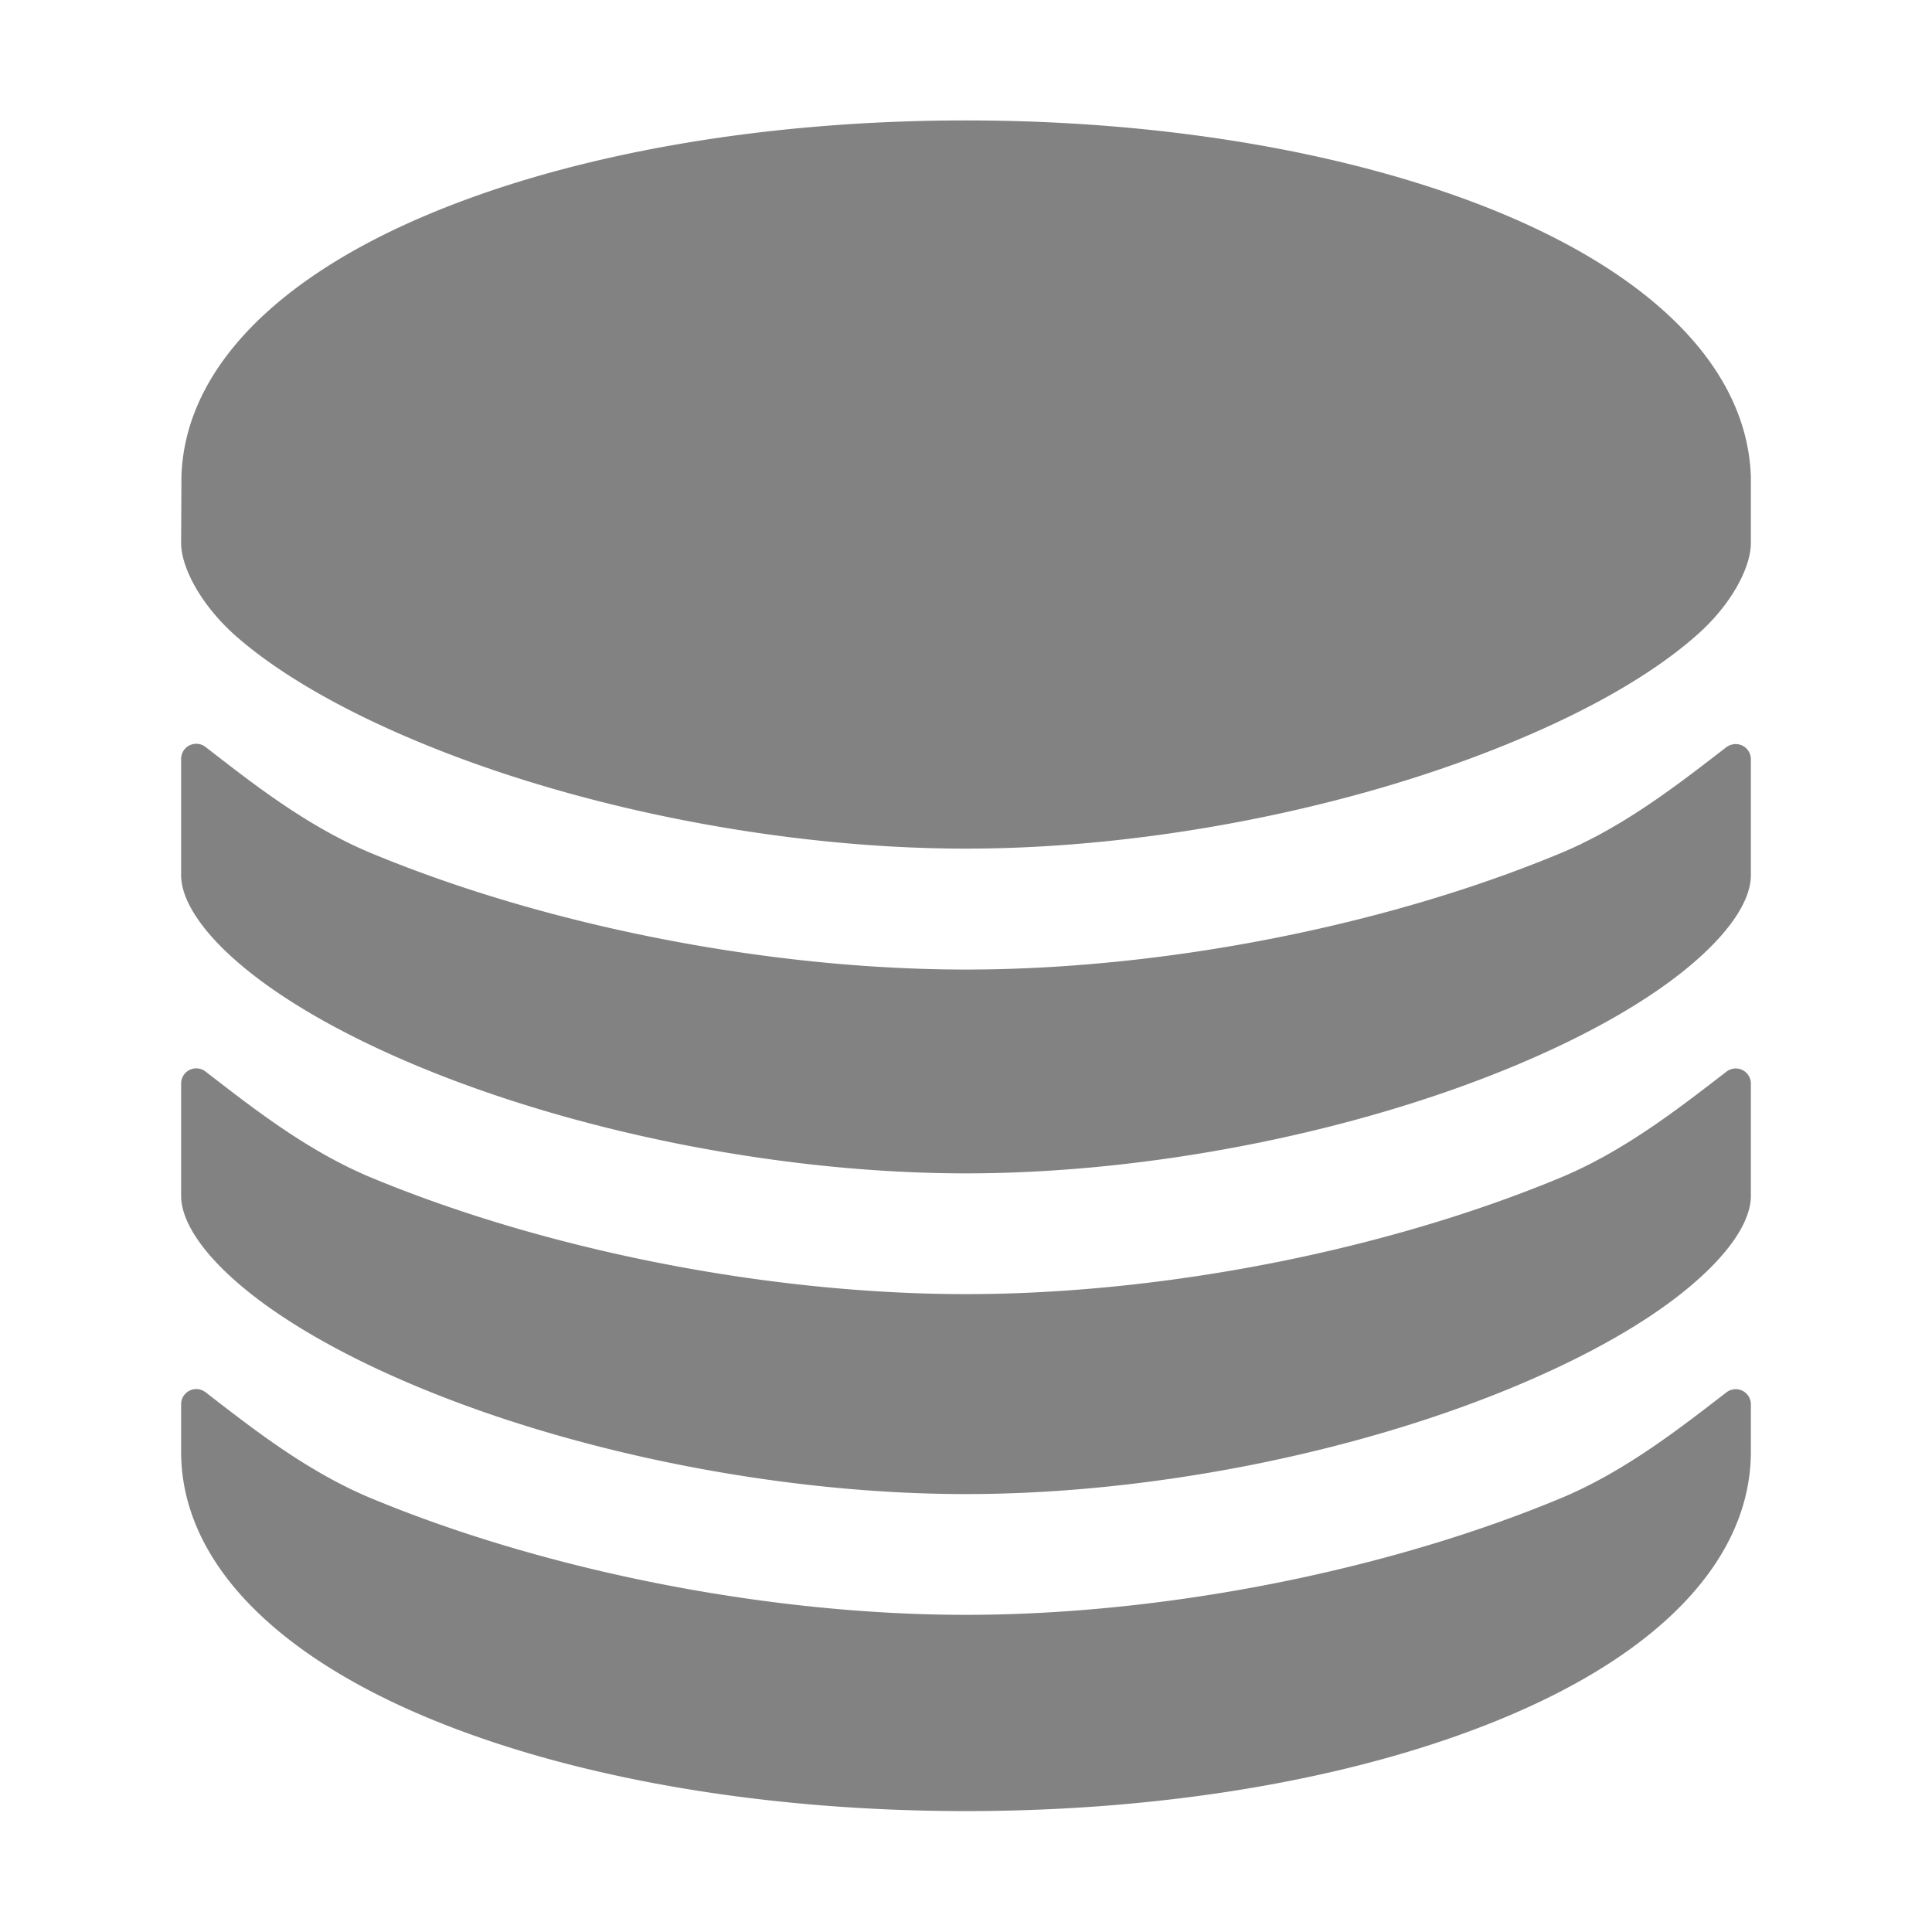
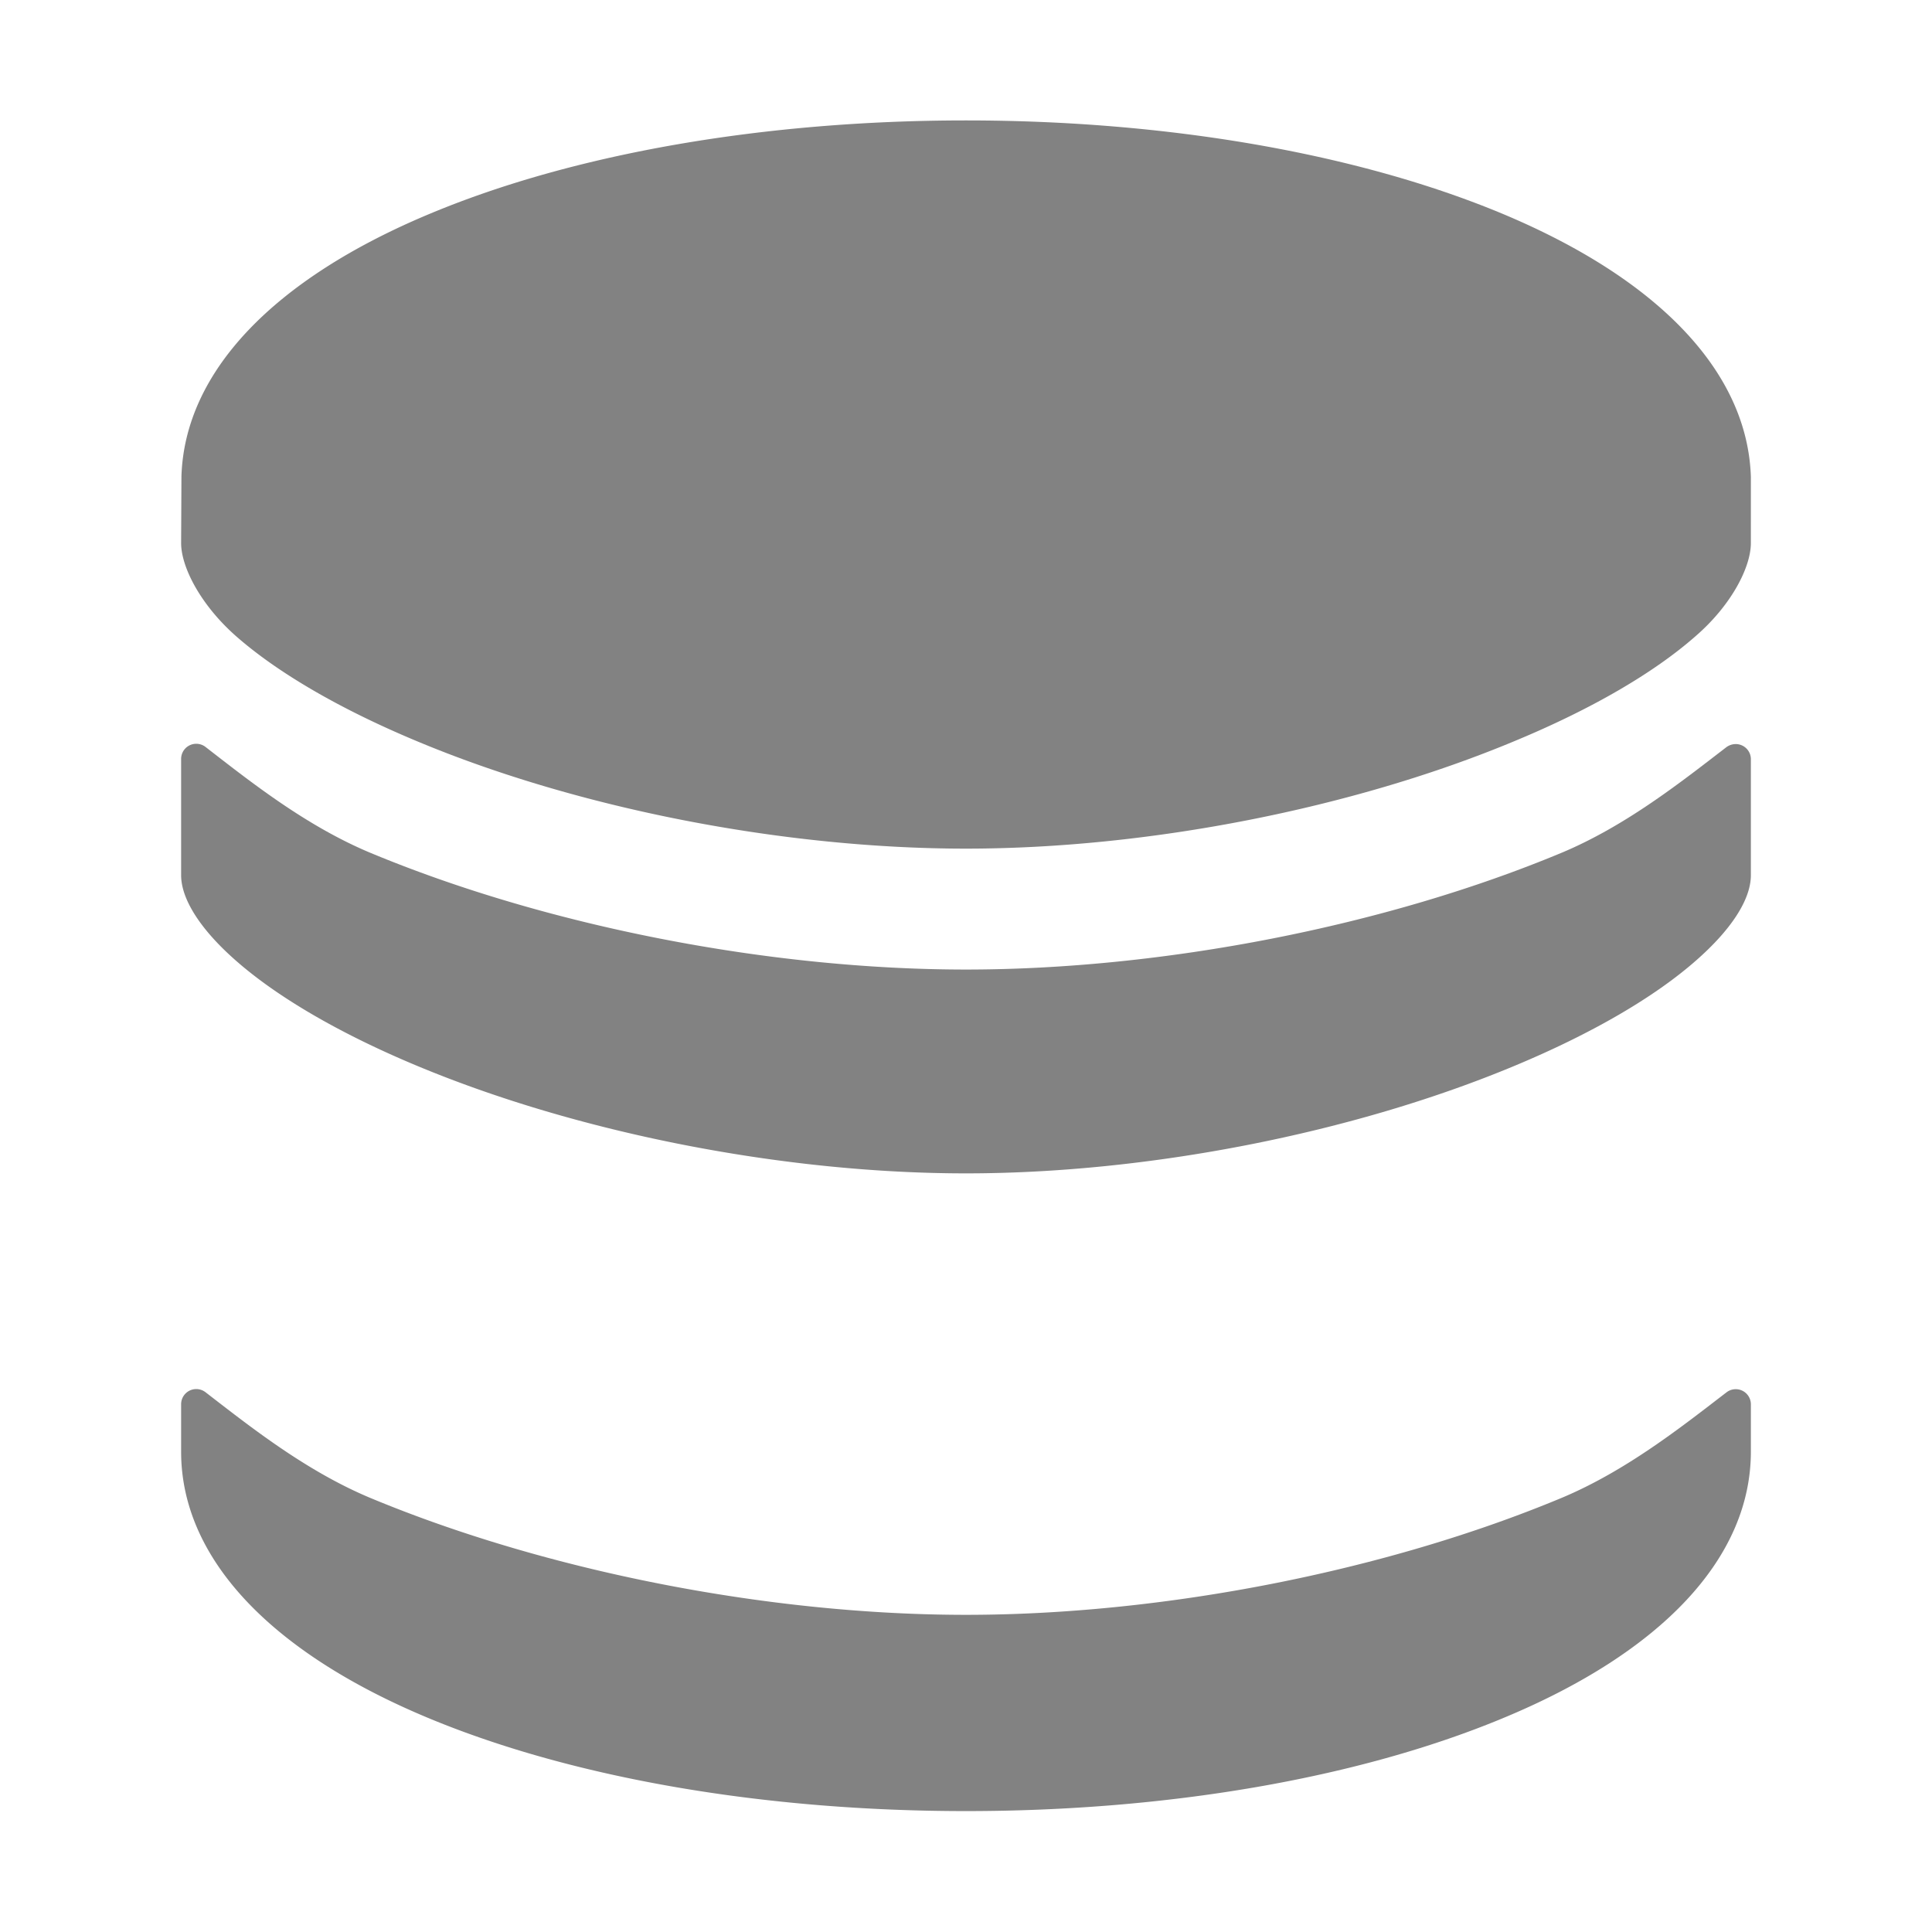
<svg xmlns="http://www.w3.org/2000/svg" fill="none" viewBox="0 0 12 12">
  <path fill="#828282" d="M6 10.03c-1.227 0-2.61-.272-3.702-.727-.4-.168-.742-.44-1.022-.656a.094.094 0 0 0-.151.075v.295c0 .657.55 1.247 1.55 1.66.894.369 2.075.572 3.325.572s2.43-.203 3.325-.573c1-.412 1.55-1.002 1.55-1.66v-.294a.094.094 0 0 0-.15-.075c-.28.215-.624.488-1.024.656-1.09.455-2.474.727-3.701.727M10.875 2.963c-.02-.648-.567-1.228-1.547-1.637C8.431.953 7.25.748 6 .748s-2.432.205-3.326.578c-.98.408-1.527.987-1.547 1.633l-.002.414c0 .15.122.386.343.58.26.228.648.453 1.12.65 1.003.42 2.28.668 3.412.668s2.408-.25 3.412-.67c.472-.196.86-.421 1.12-.65.221-.191.343-.427.343-.578z" />
  <path fill="#828282" d="M9.701 5.296c-1.09.455-2.474.726-3.701.726s-2.61-.271-3.702-.726c-.4-.168-.742-.44-1.022-.657a.094.094 0 0 0-.151.076v.721c0 .15.122.34.343.533.26.228.648.453 1.12.65 1.003.419 2.28.669 3.412.669s2.408-.25 3.412-.67c.472-.197.86-.422 1.12-.65.221-.193.343-.381.343-.532v-.721a.094.094 0 0 0-.103-.093.1.1 0 0 0-.048.018c-.28.215-.623.488-1.023.656" />
-   <path fill="#828282" d="M9.701 7.311c-1.09.455-2.474.727-3.701.727s-2.61-.272-3.702-.727c-.4-.168-.742-.44-1.022-.656a.094.094 0 0 0-.151.075v.698c0 .15.122.34.343.533.26.228.648.453 1.12.65C3.59 9.03 4.867 9.28 6 9.28s2.408-.25 3.412-.67c.472-.197.86-.421 1.12-.65.221-.193.343-.382.343-.532V6.73a.094.094 0 0 0-.15-.075c-.28.215-.624.488-1.024.656" />
</svg>